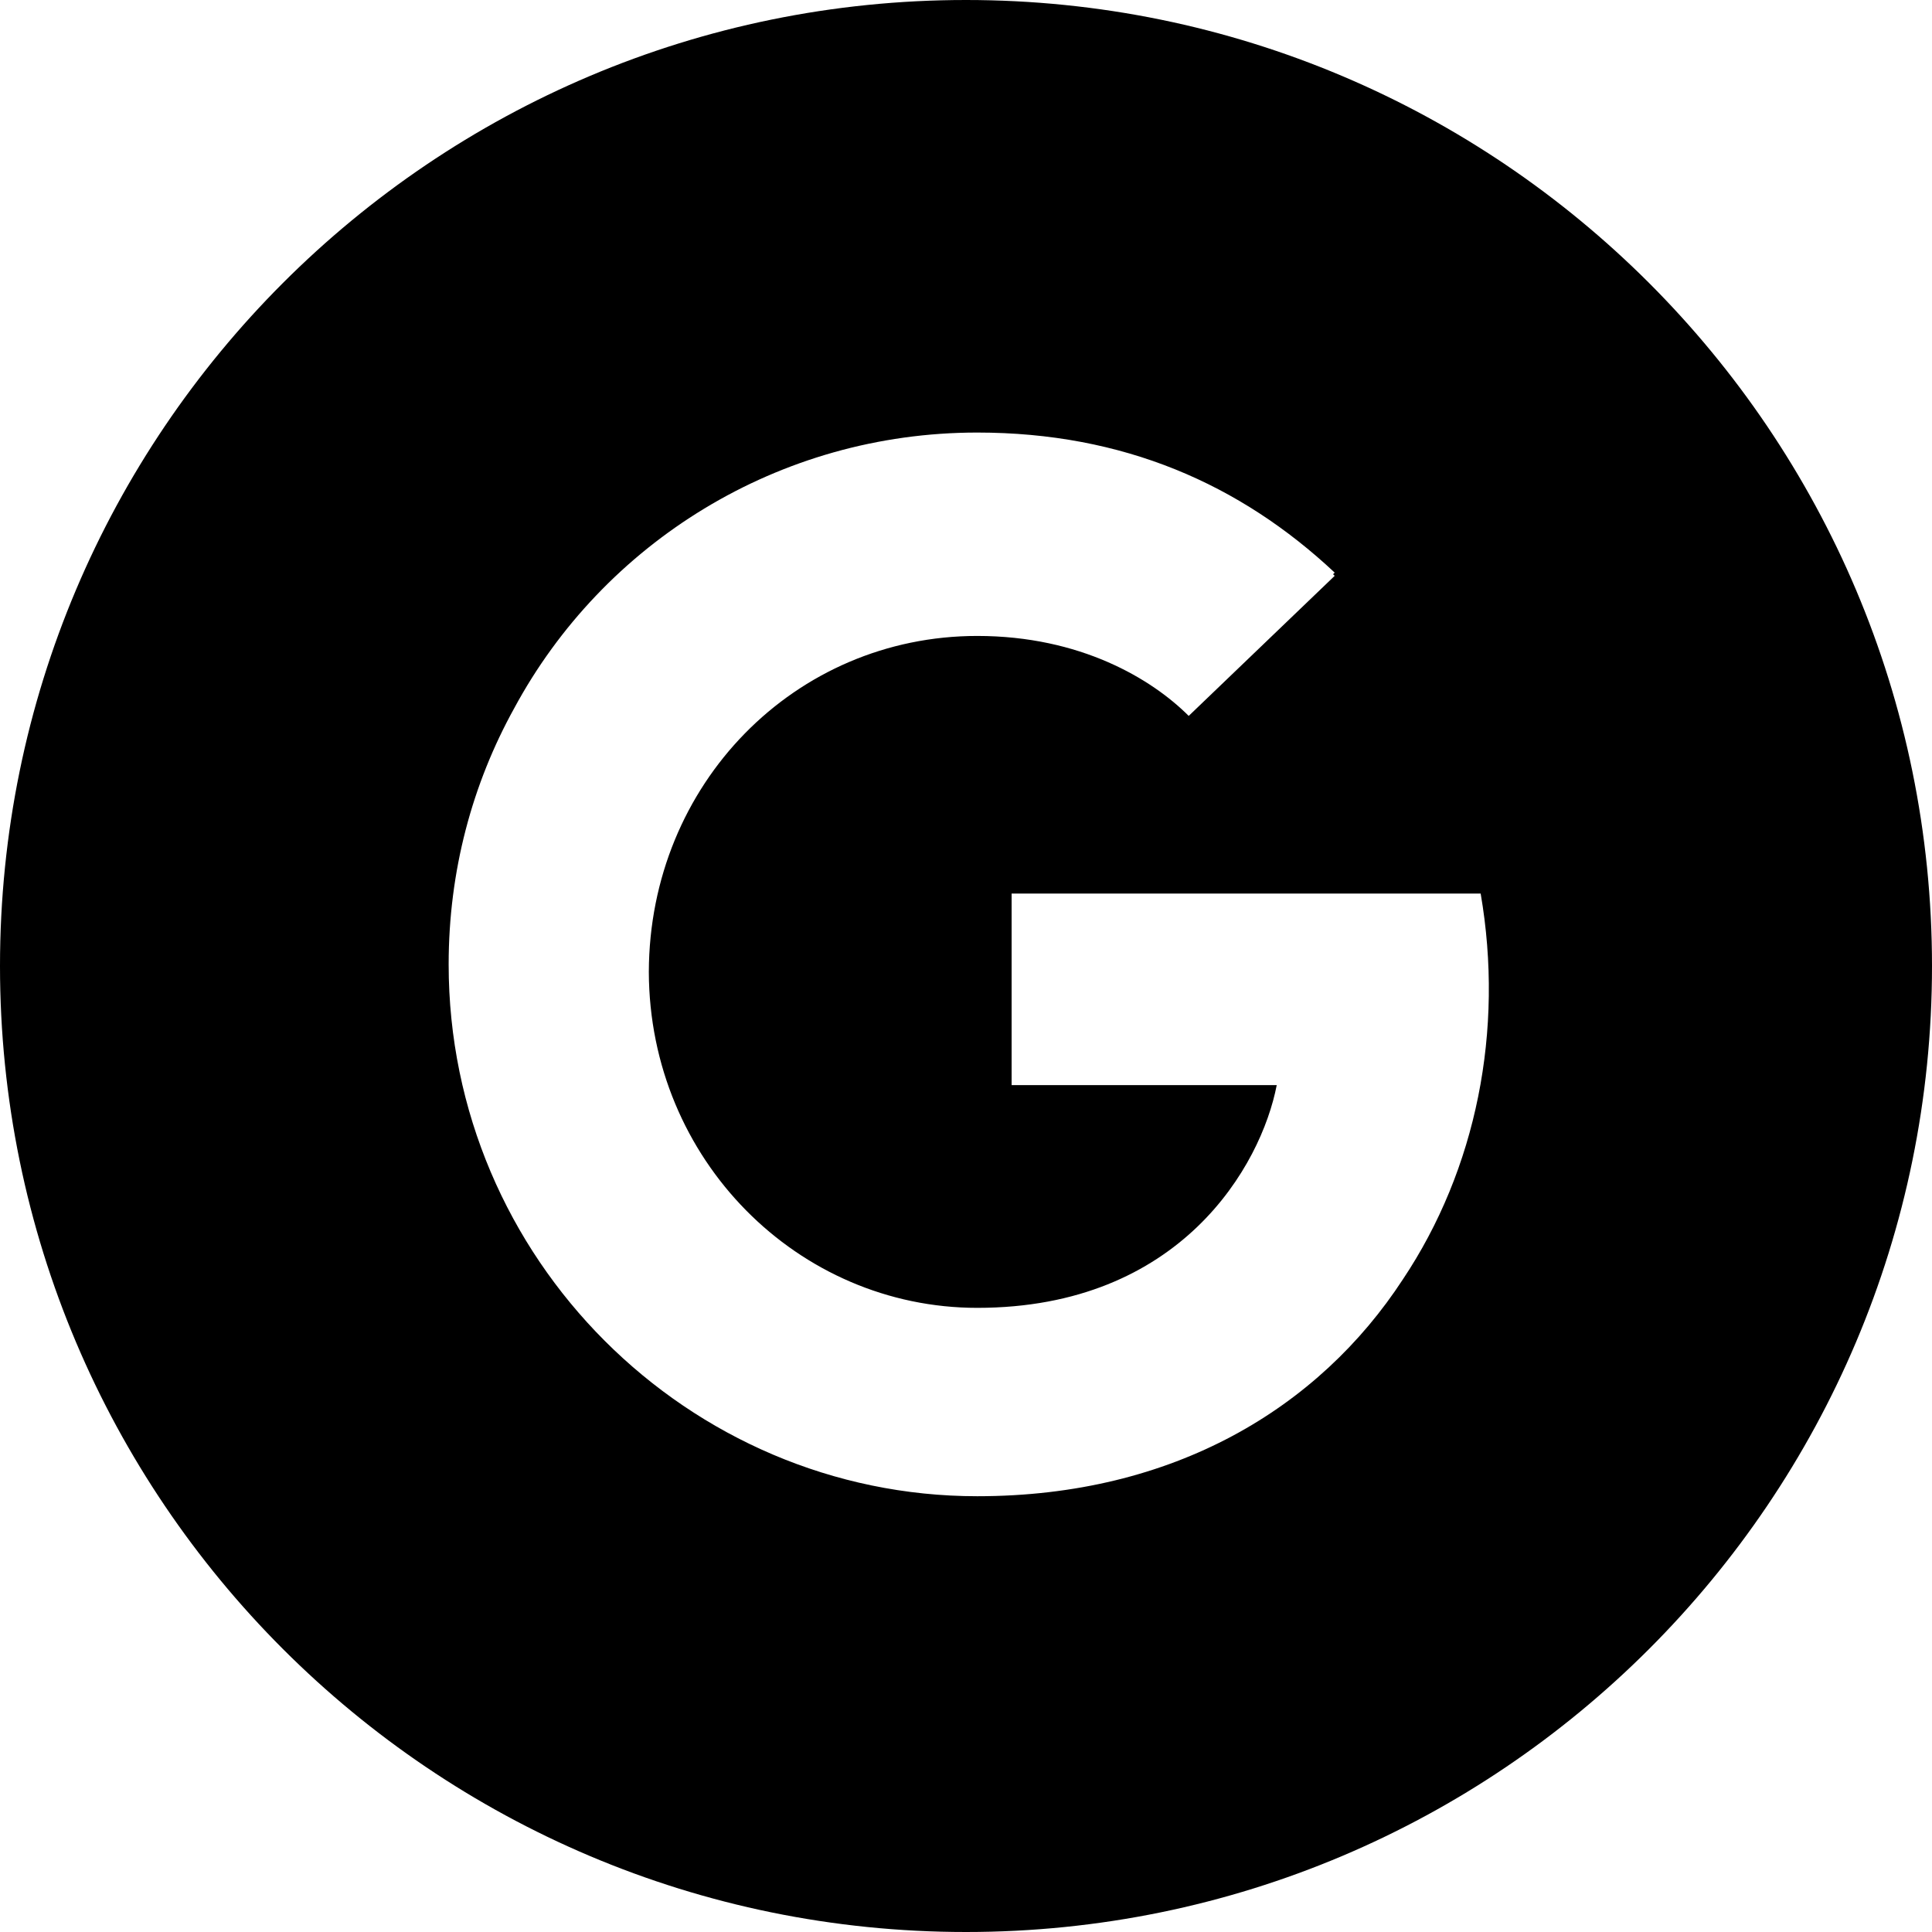
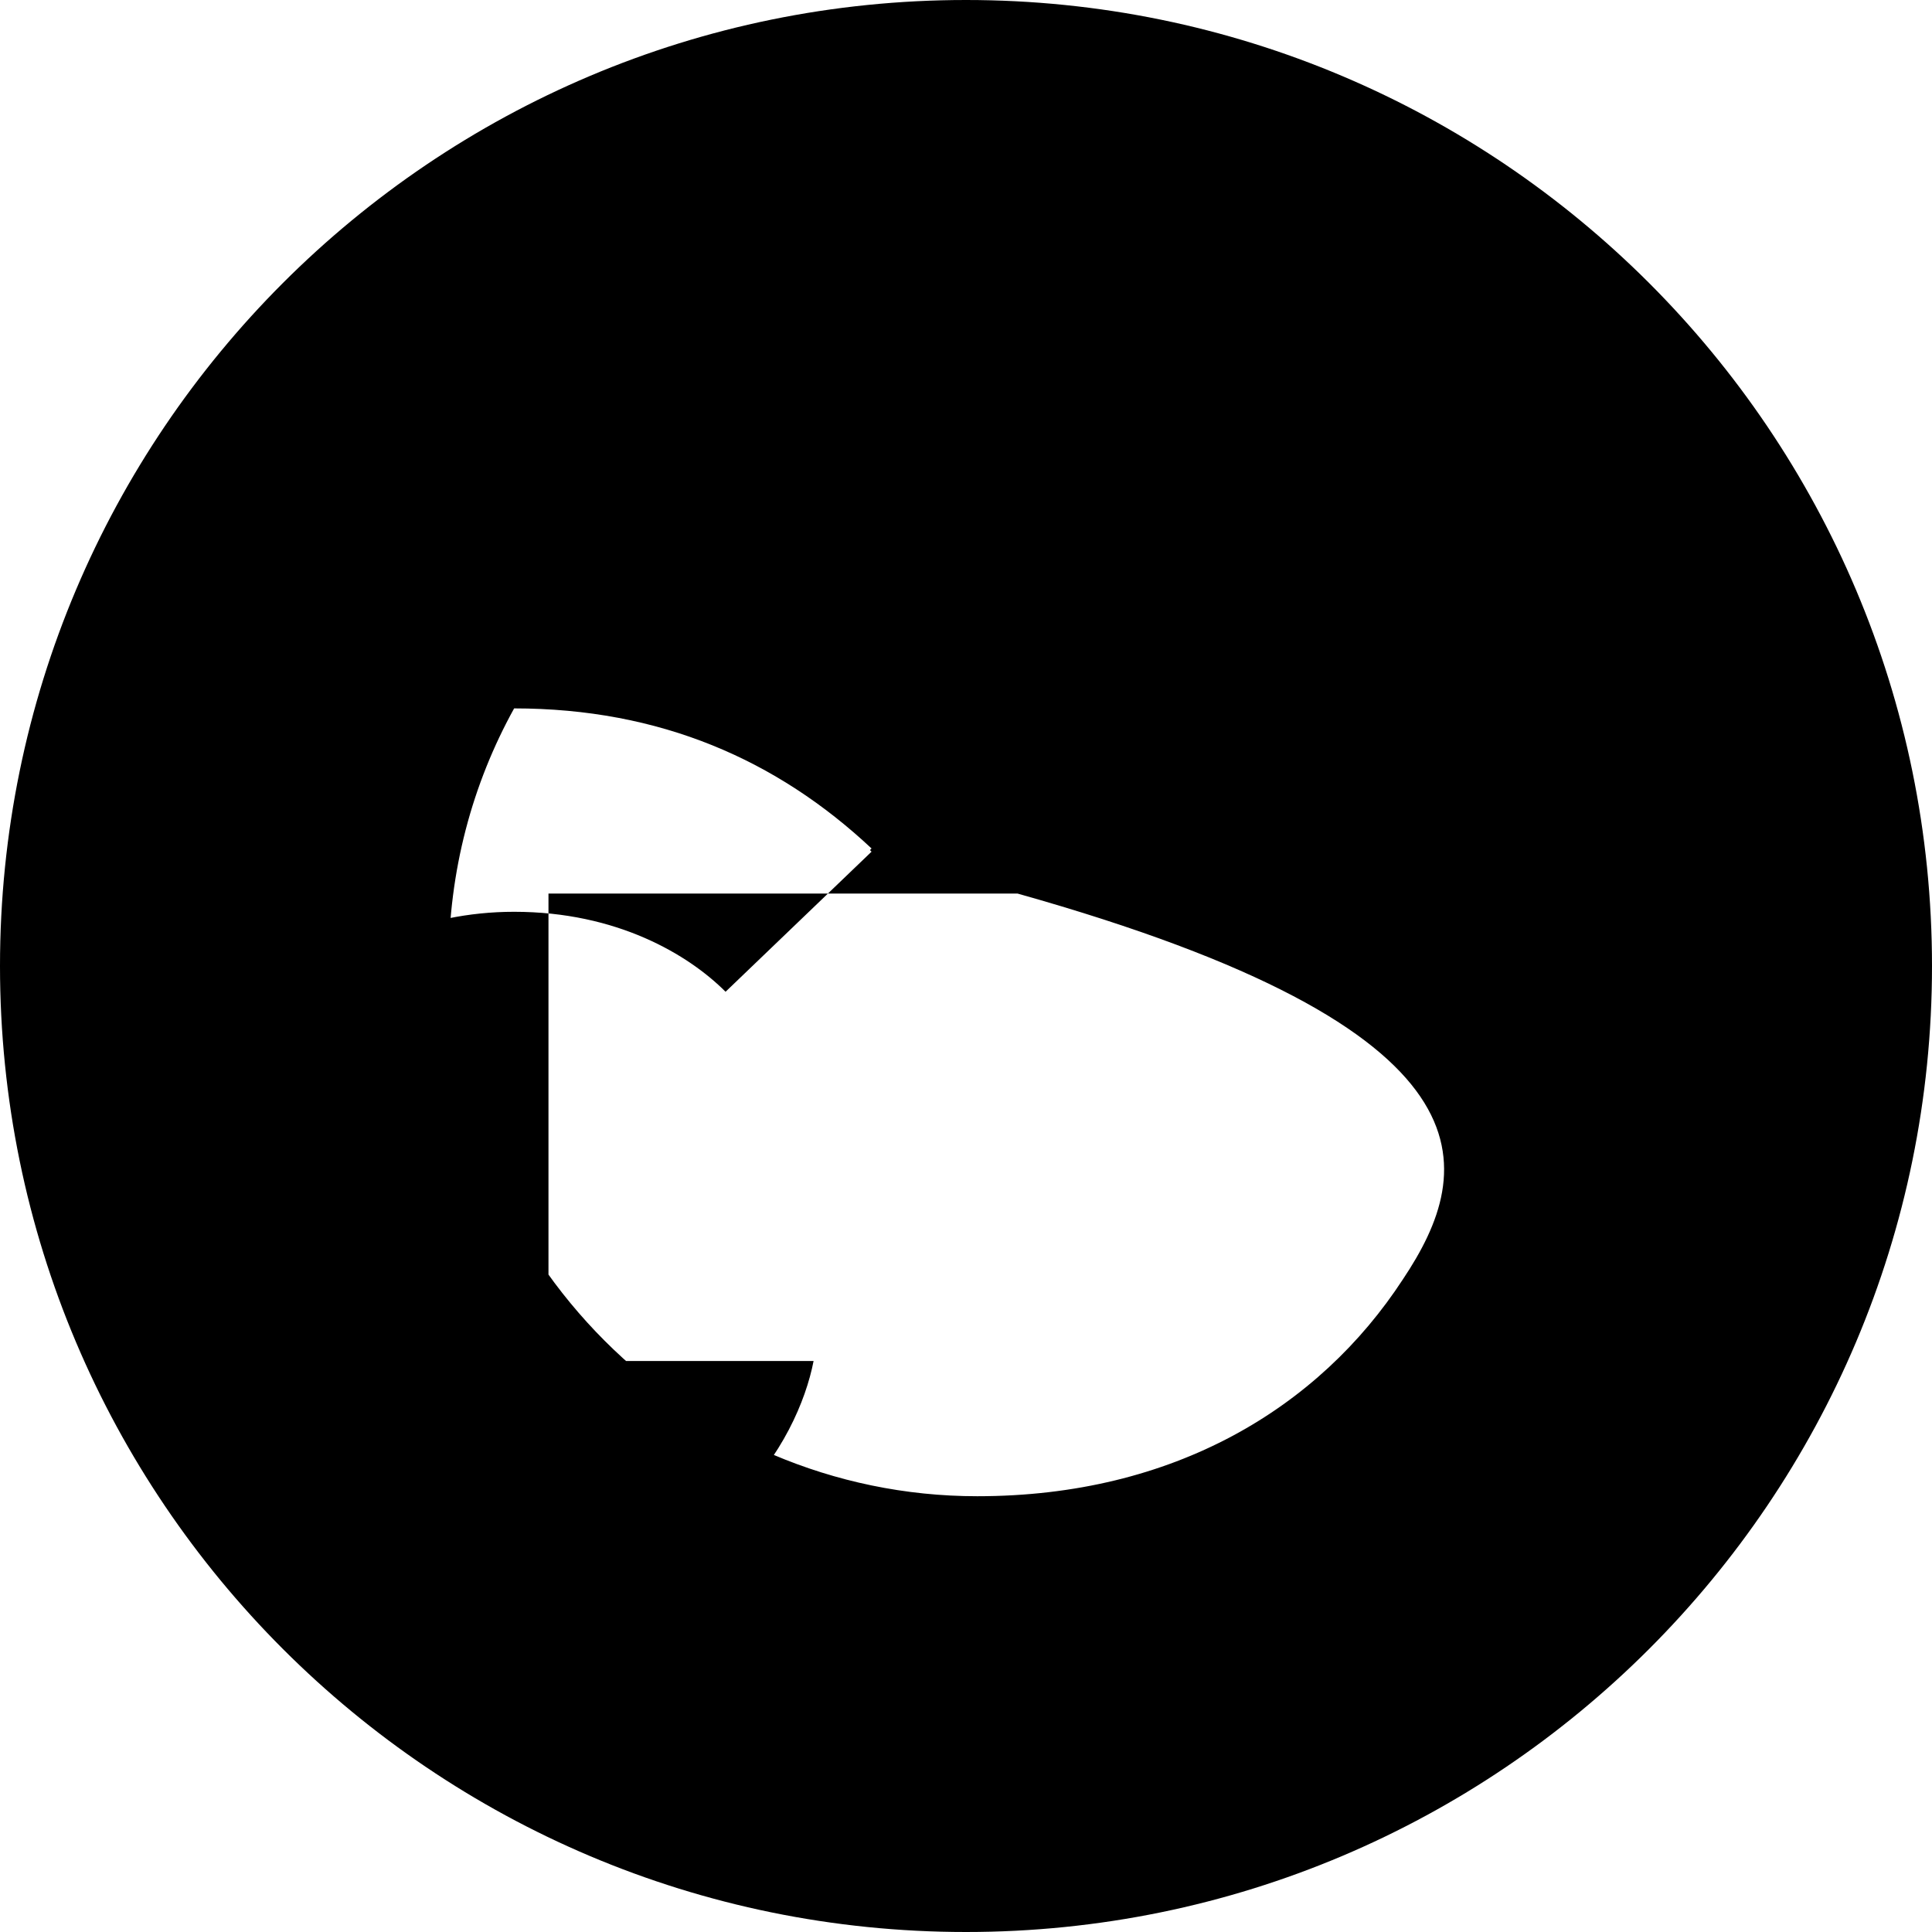
<svg xmlns="http://www.w3.org/2000/svg" version="1.1" x="0px" y="0px" viewBox="0 0 360 360" style="enable-background:new 0 0 360 360;" xml:space="preserve">
  <g id="google">
-     <path class="social_icons" d="M180,0C80.6,0,0,80.6,0,180s80.6,180,180,180s180-80.6,180-180S279.4,0,180,0z M261.4,238.4   c-15.6,23.9-42.6,40.4-79.3,40.4c-53.8,0-98.5-44.2-98.5-99.1c0-17.4,4.4-33.6,12.2-47.7c16.6-30.8,49.2-51.4,86.3-51.4   c27.2,0,49,9.6,66.6,26.1l-0.3,0.3c0.1,0.1,0.2,0.2,0.3,0.3l-27.2,26.1c-6.9-6.9-20.2-14.9-39.4-14.9c-34,0-61.1,27.6-61.2,62.6   c0.1,35,27.8,62.6,61.2,62.6c37.9,0,52.9-26.5,55.8-41.5h-49.4v-0.5V167v-0.5h87.4C280.3,192,275.1,217.9,261.4,238.4z" />
+     <path class="social_icons" d="M180,0C80.6,0,0,80.6,0,180s80.6,180,180,180s180-80.6,180-180S279.4,0,180,0z M261.4,238.4   c-15.6,23.9-42.6,40.4-79.3,40.4c-53.8,0-98.5-44.2-98.5-99.1c0-17.4,4.4-33.6,12.2-47.7c27.2,0,49,9.6,66.6,26.1l-0.3,0.3c0.1,0.1,0.2,0.2,0.3,0.3l-27.2,26.1c-6.9-6.9-20.2-14.9-39.4-14.9c-34,0-61.1,27.6-61.2,62.6   c0.1,35,27.8,62.6,61.2,62.6c37.9,0,52.9-26.5,55.8-41.5h-49.4v-0.5V167v-0.5h87.4C280.3,192,275.1,217.9,261.4,238.4z" />
  </g>
</svg>